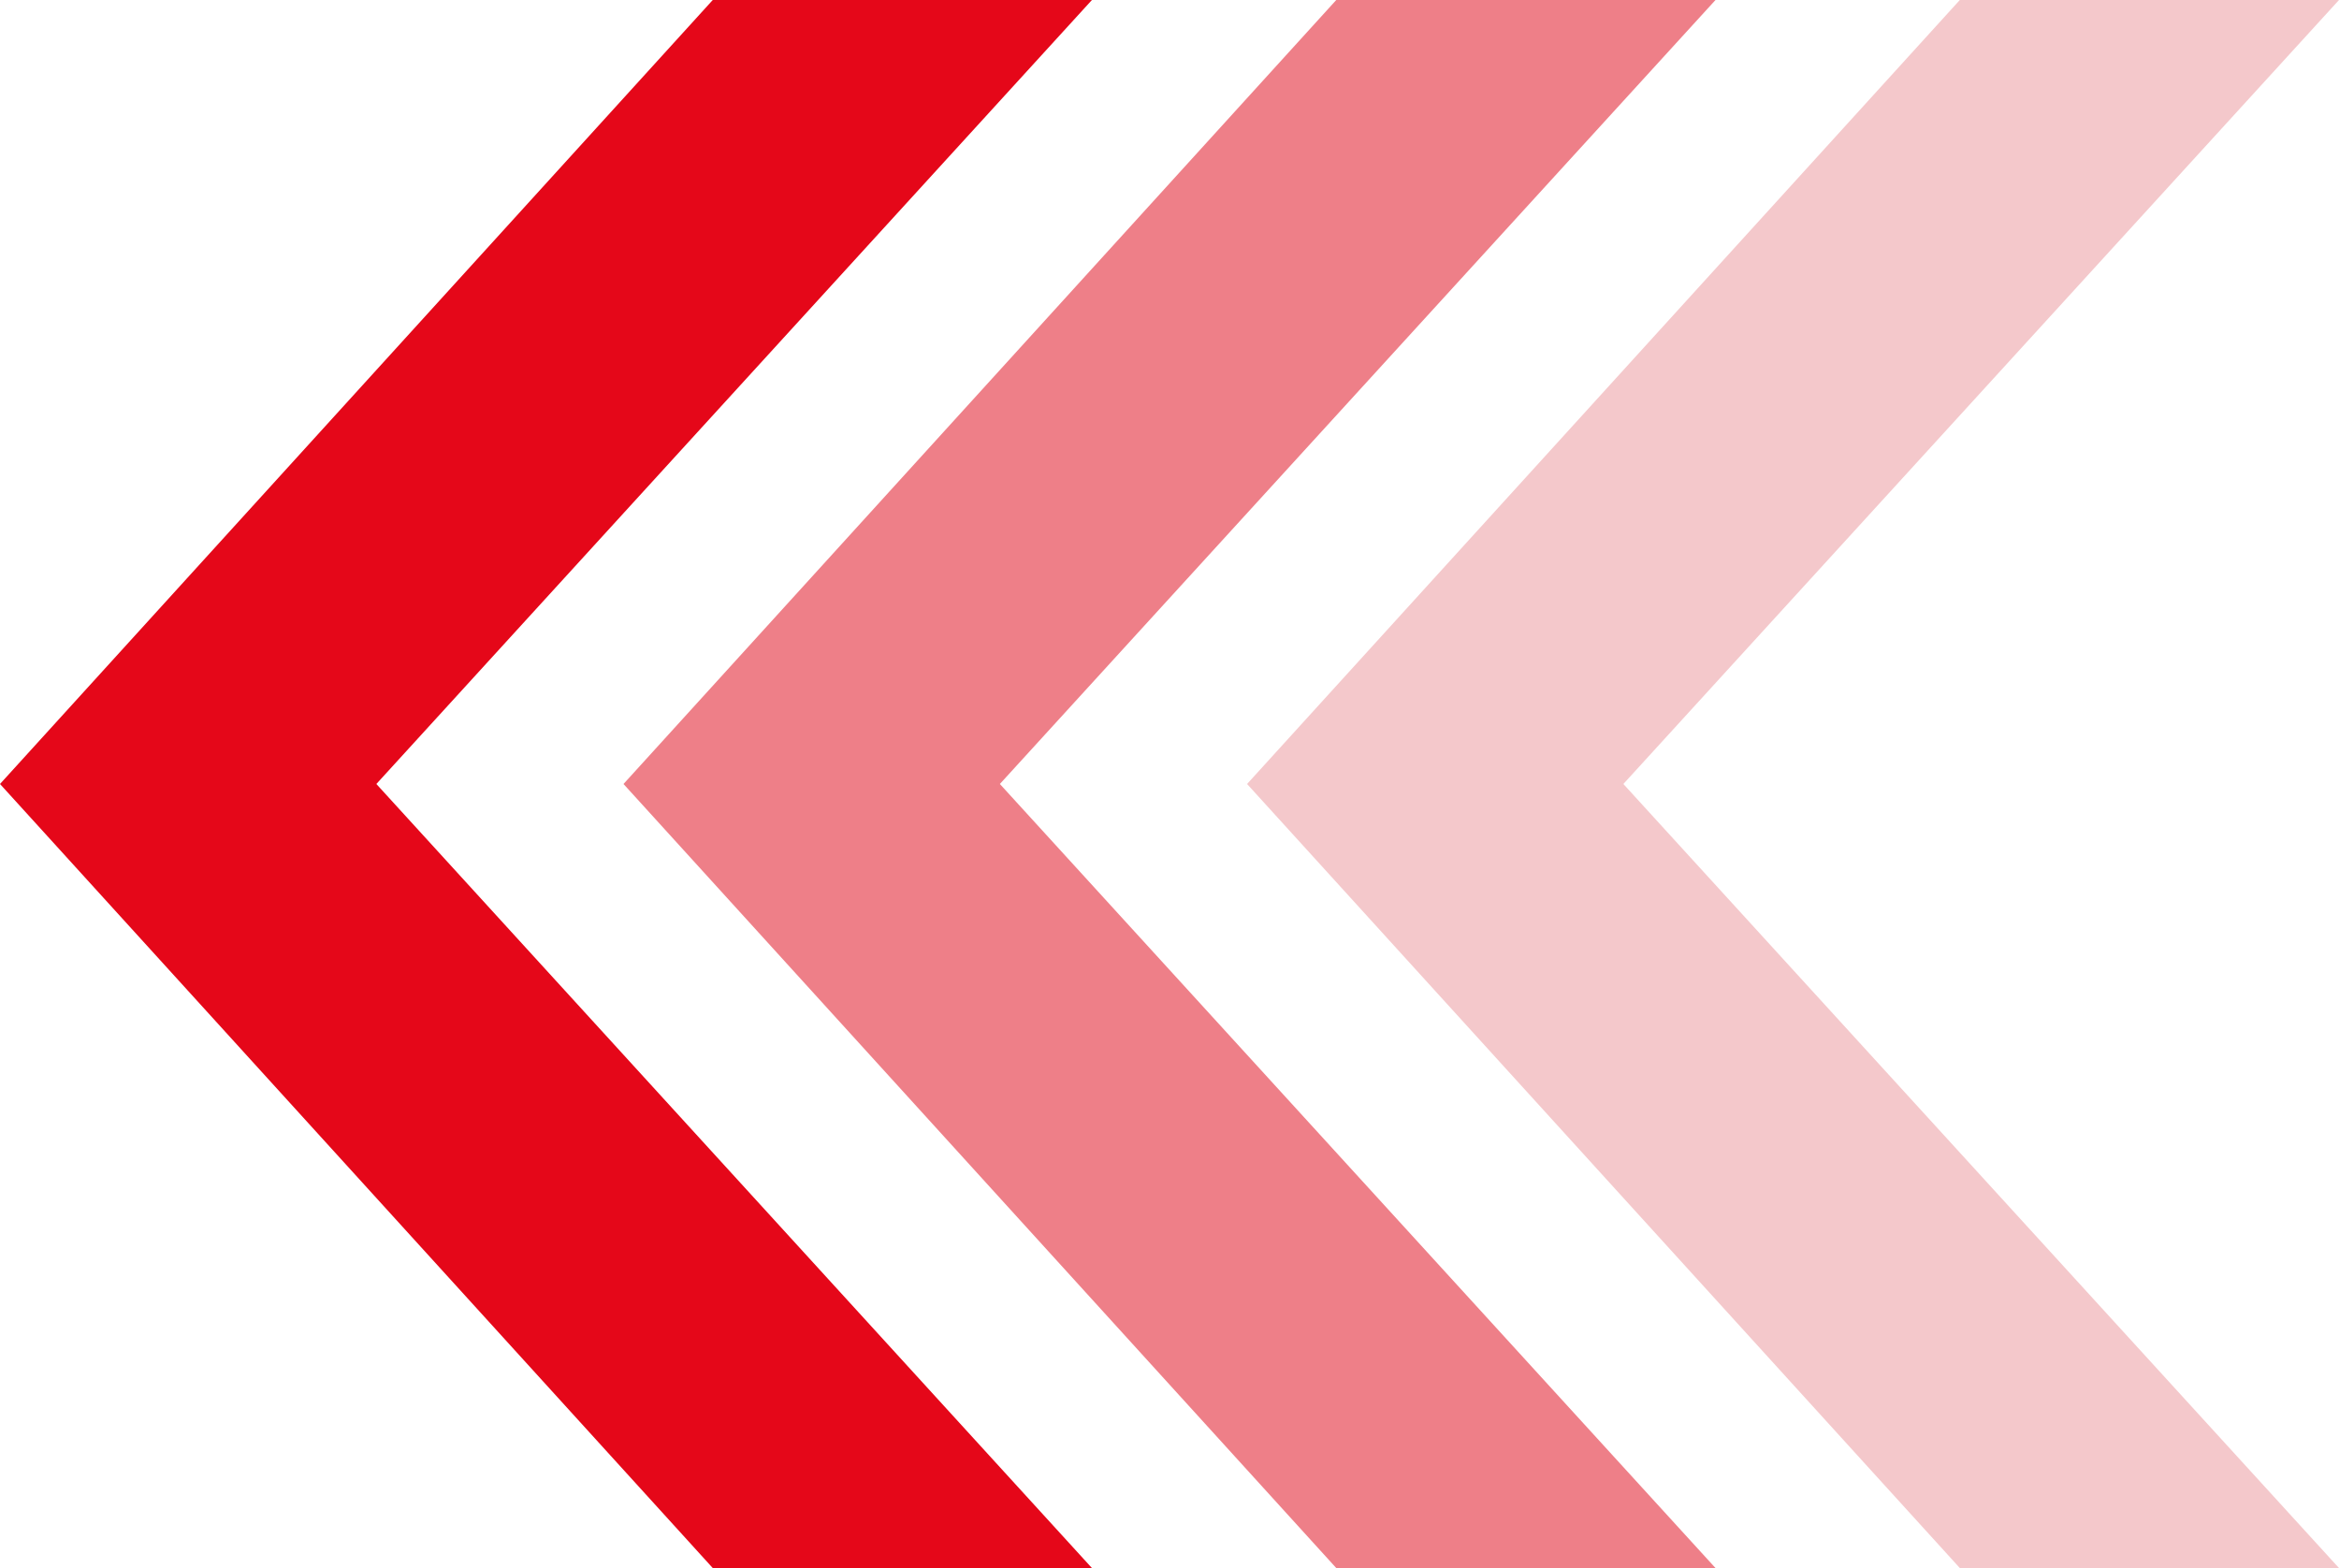
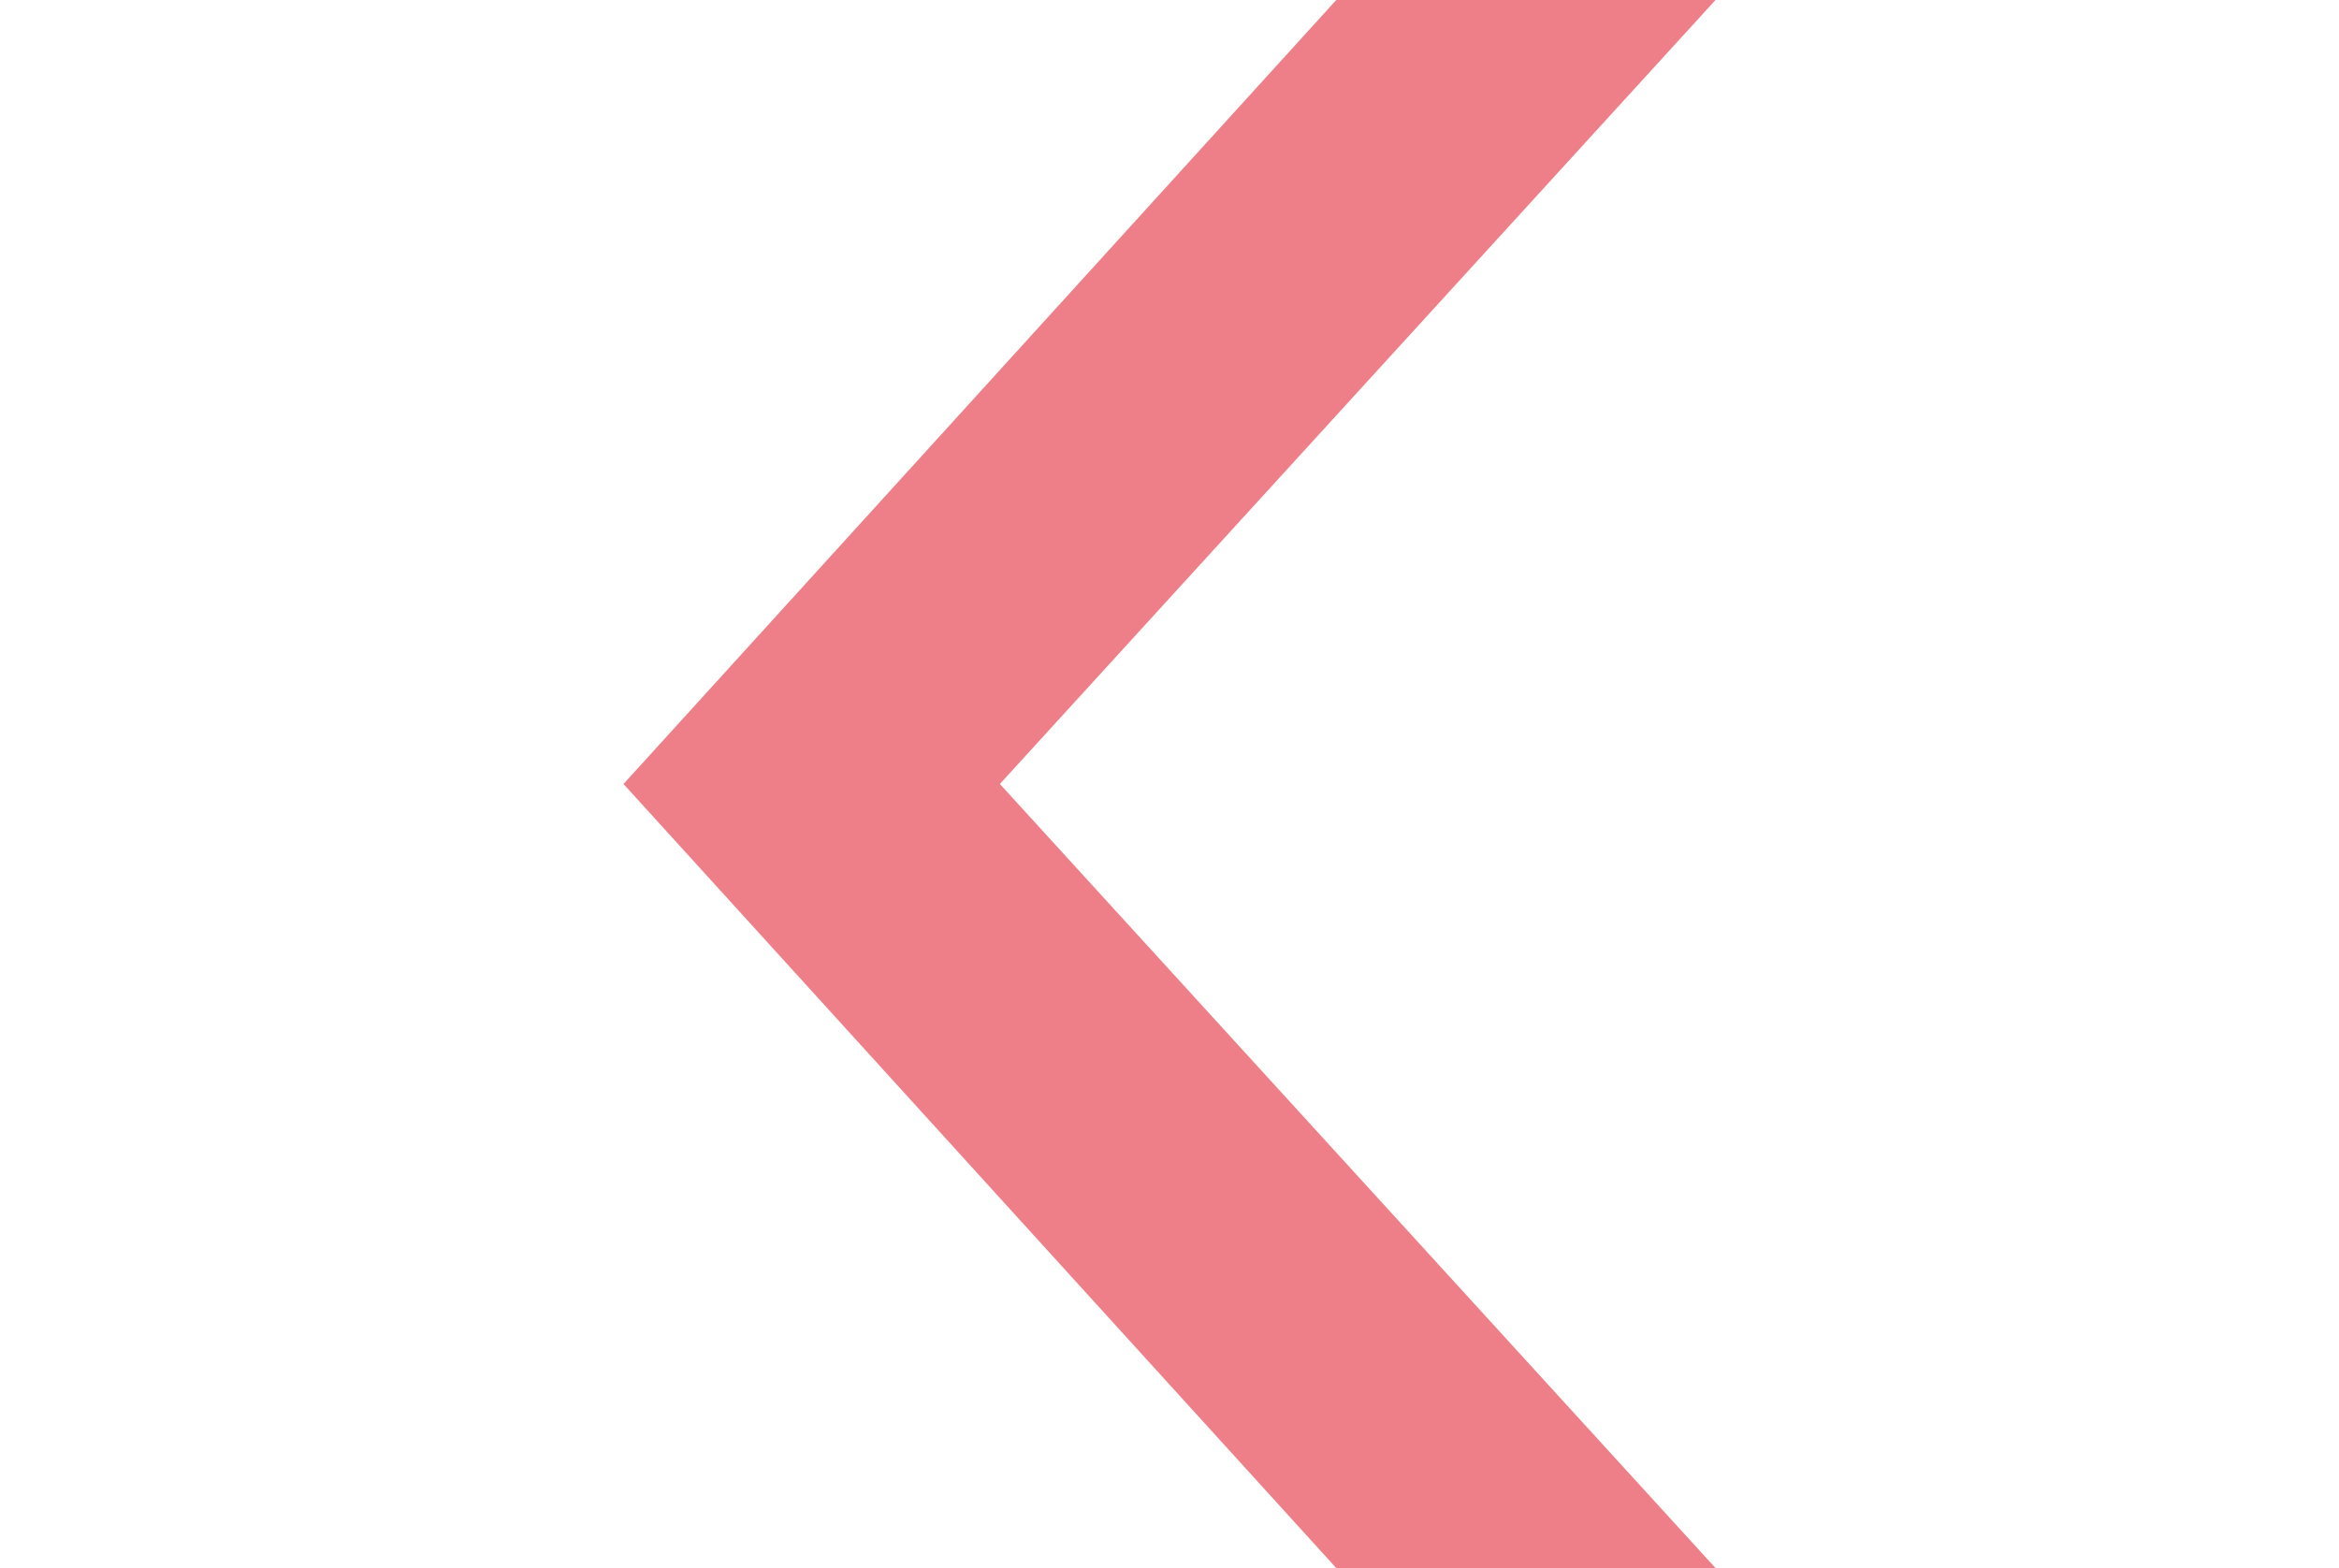
<svg xmlns="http://www.w3.org/2000/svg" viewBox="0 0 374.5 251.07">
  <defs>
    <style>
      .gradientCls-1 {
        fill: #e50719;
      }
      .gradientCls-2 {
        fill: #ee7f88;
      }
      .gradientCls-3 {
        fill: #f4c8cb;
      }
    </style>
  </defs>
  <g>
-     <polygon class="gradientCls-1" points="174.83 0 60.26 125.53 174.83 251.07 114.12 251.07 0 125.53 114.12 0 174.83 0" />
    <polygon class="gradientCls-2" points="274.67 0 160.09 125.53 274.67 251.07 213.95 251.07 99.83 125.53 213.95 0 274.67 0" />
-     <polygon class="gradientCls-3" points="374.5 0 259.92 125.53 374.5 251.07 313.79 251.07 199.67 125.53 313.79 0 374.5 0" />
  </g>
</svg>